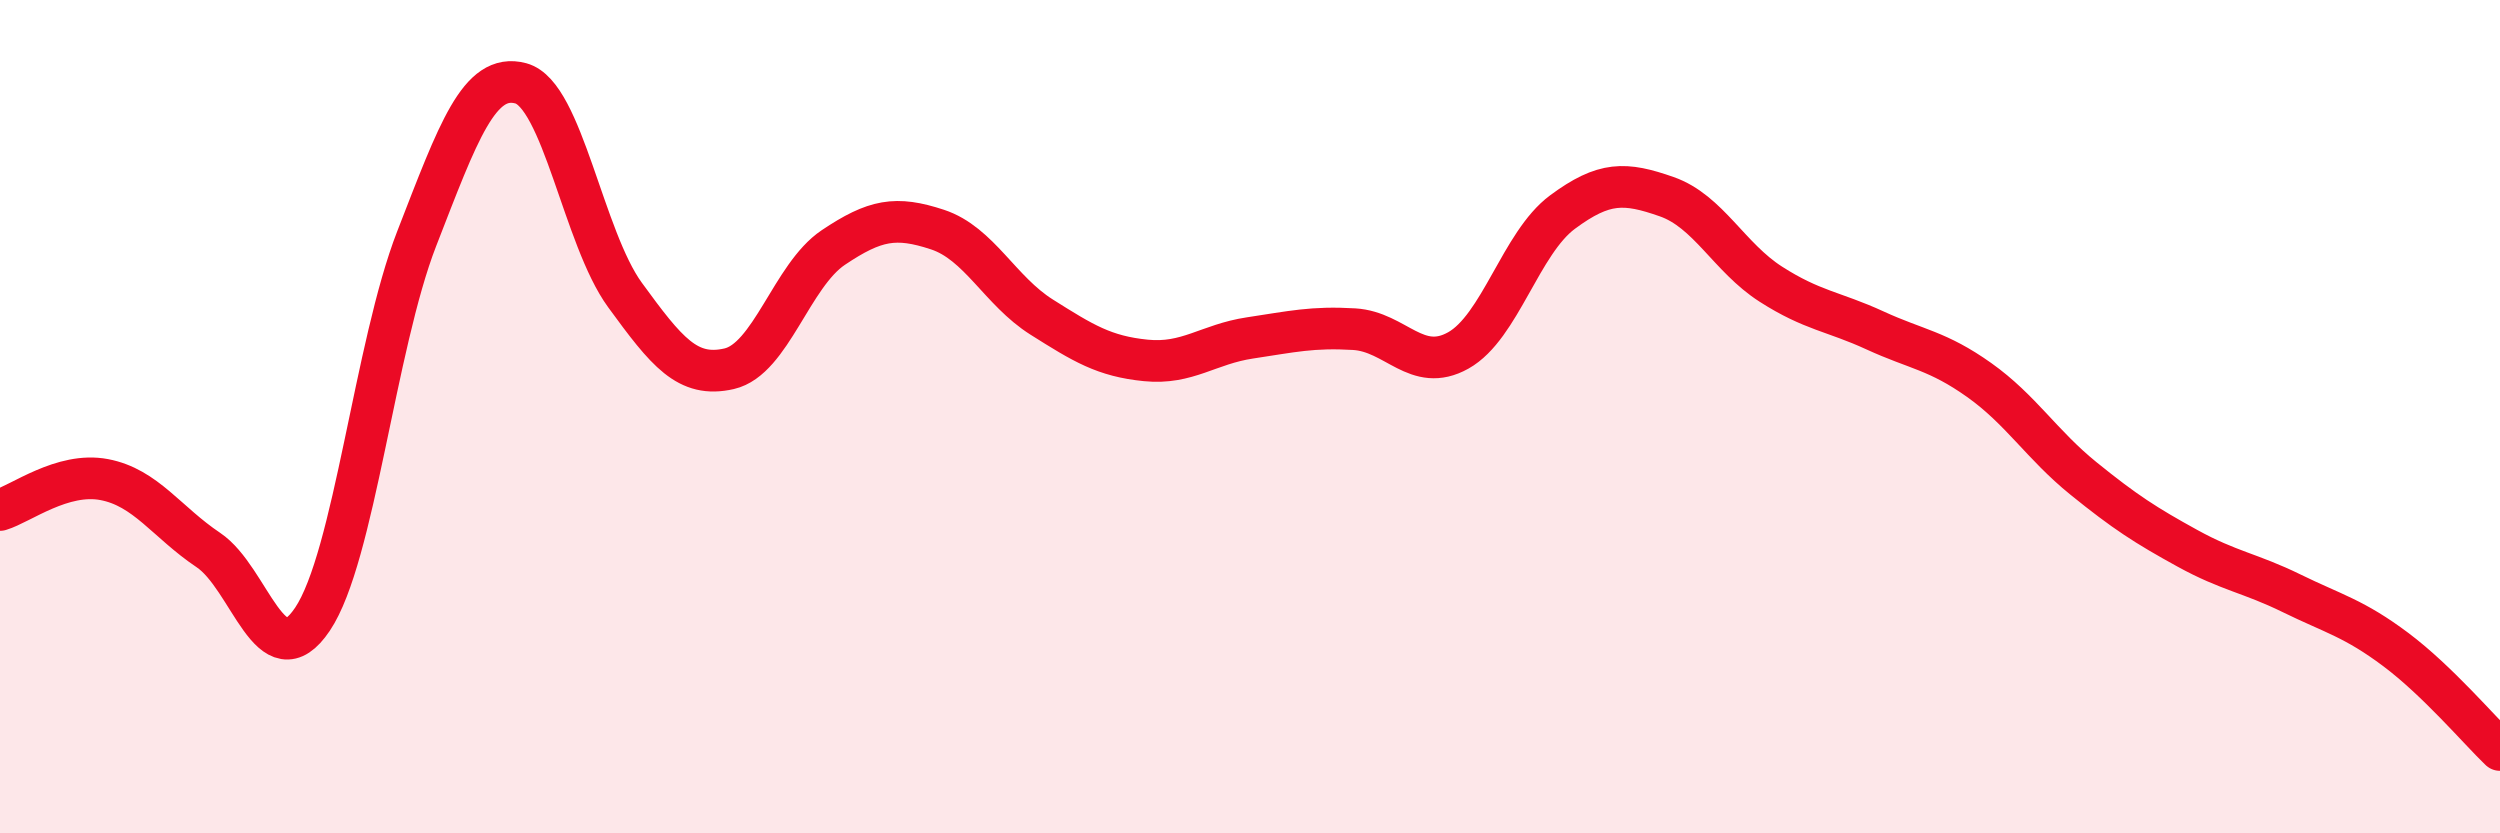
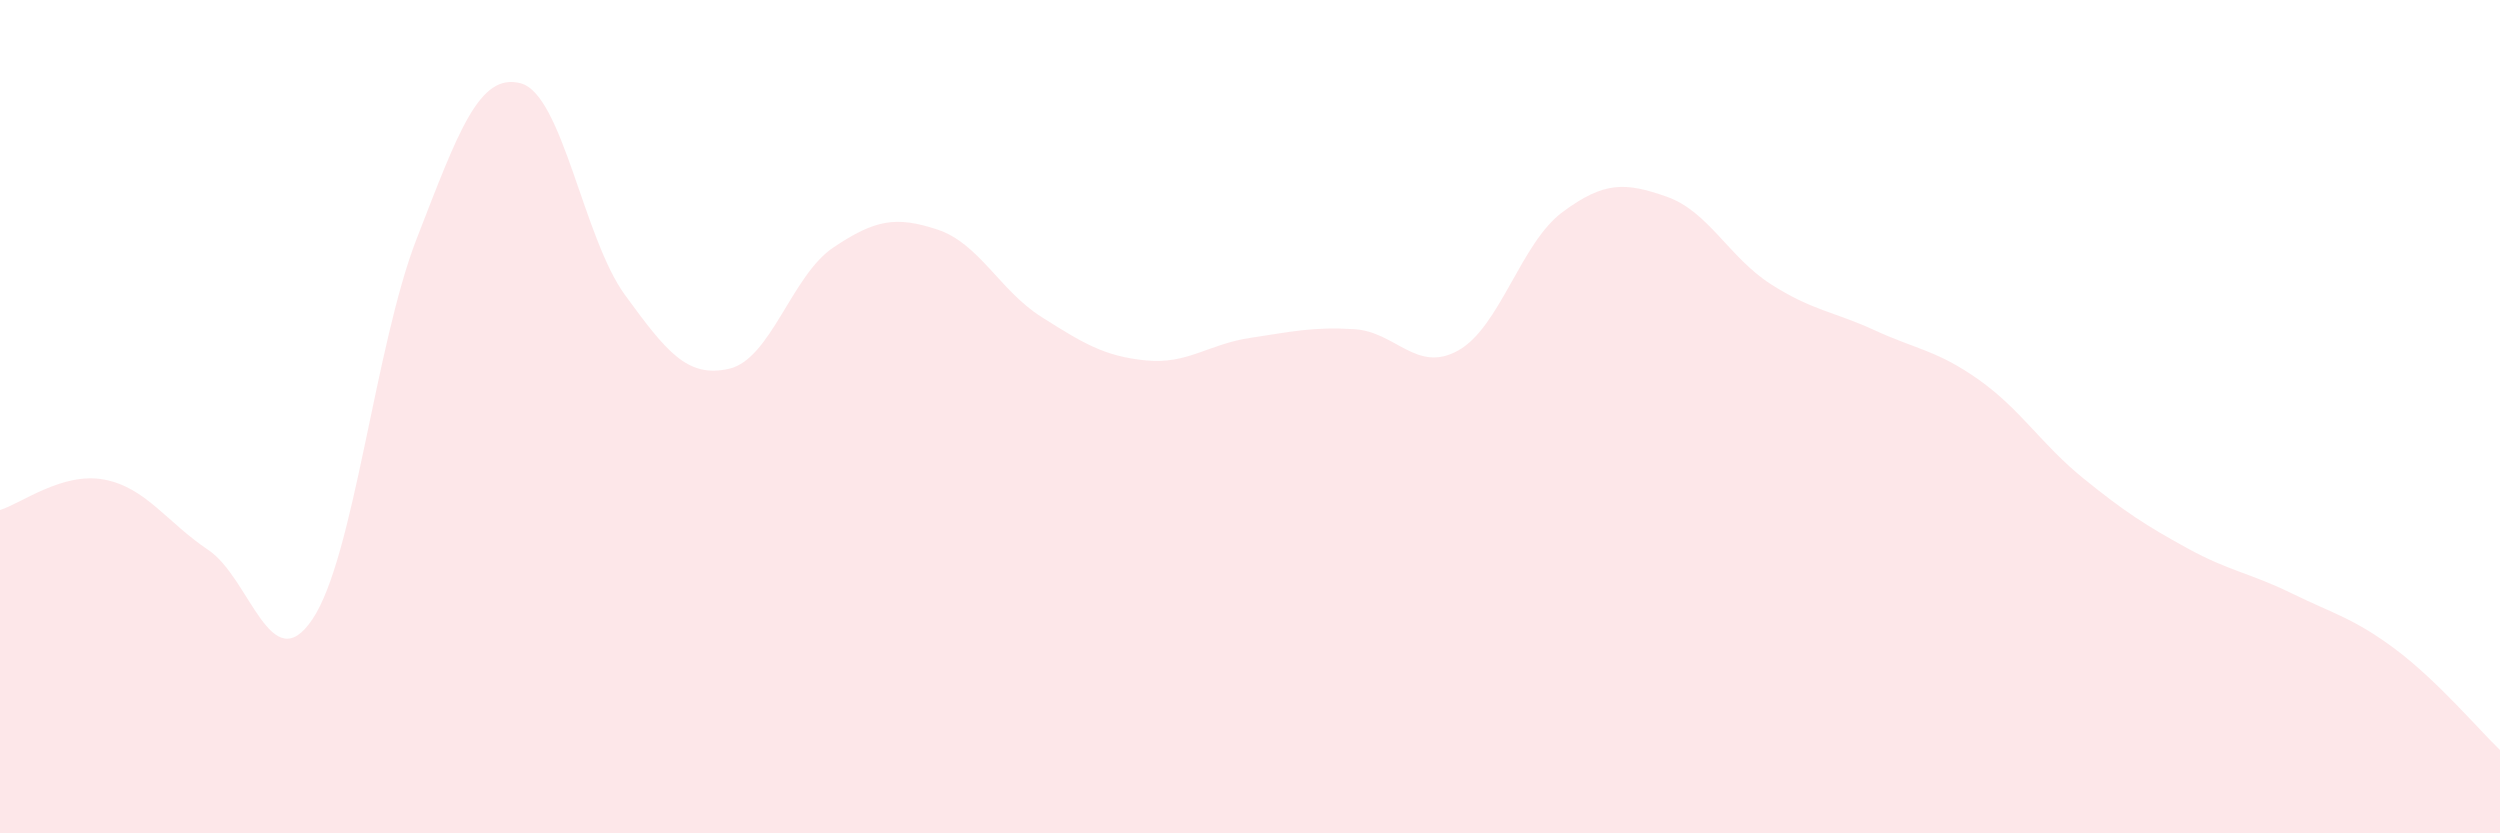
<svg xmlns="http://www.w3.org/2000/svg" width="60" height="20" viewBox="0 0 60 20">
  <path d="M 0,12.24 C 0.5,12.09 1.5,11.32 2.5,11.51 C 3.5,11.7 4,12.53 5,13.2 C 6,13.87 6.5,16.35 7.5,14.86 C 8.5,13.37 9,8.3 10,5.73 C 11,3.16 11.5,1.73 12.5,2 C 13.5,2.27 14,5.71 15,7.08 C 16,8.45 16.5,9.08 17.5,8.85 C 18.5,8.62 19,6.61 20,5.94 C 21,5.27 21.5,5.18 22.5,5.51 C 23.5,5.84 24,6.98 25,7.61 C 26,8.24 26.5,8.55 27.5,8.65 C 28.5,8.75 29,8.26 30,8.11 C 31,7.96 31.5,7.84 32.5,7.9 C 33.5,7.96 34,8.97 35,8.41 C 36,7.85 36.5,5.83 37.5,5.09 C 38.5,4.35 39,4.37 40,4.72 C 41,5.07 41.5,6.18 42.5,6.82 C 43.5,7.46 44,7.47 45,7.93 C 46,8.39 46.5,8.41 47.5,9.12 C 48.5,9.83 49,10.67 50,11.48 C 51,12.29 51.5,12.61 52.5,13.16 C 53.5,13.71 54,13.75 55,14.24 C 56,14.73 56.5,14.84 57.5,15.59 C 58.5,16.34 59.5,17.52 60,18L60 20L0 20Z" fill="#EB0A25" opacity="0.1" stroke-linecap="round" stroke-linejoin="round" />
-   <path d="M 0,12.24 C 0.5,12.09 1.5,11.32 2.5,11.51 C 3.5,11.7 4,12.53 5,13.2 C 6,13.87 6.5,16.35 7.5,14.86 C 8.5,13.37 9,8.3 10,5.73 C 11,3.16 11.5,1.73 12.5,2 C 13.5,2.27 14,5.71 15,7.08 C 16,8.45 16.5,9.08 17.5,8.85 C 18.5,8.62 19,6.61 20,5.94 C 21,5.27 21.5,5.18 22.5,5.51 C 23.5,5.84 24,6.98 25,7.61 C 26,8.24 26.5,8.55 27.5,8.65 C 28.5,8.75 29,8.26 30,8.11 C 31,7.96 31.5,7.84 32.5,7.9 C 33.5,7.96 34,8.97 35,8.41 C 36,7.85 36.5,5.83 37.5,5.09 C 38.5,4.35 39,4.37 40,4.72 C 41,5.07 41.5,6.18 42.5,6.82 C 43.5,7.46 44,7.47 45,7.93 C 46,8.39 46.5,8.41 47.5,9.12 C 48.5,9.83 49,10.67 50,11.48 C 51,12.29 51.5,12.61 52.5,13.16 C 53.5,13.71 54,13.75 55,14.24 C 56,14.73 56.5,14.84 57.5,15.59 C 58.5,16.34 59.5,17.52 60,18" stroke="#EB0A25" stroke-width="1" fill="none" stroke-linecap="round" stroke-linejoin="round" />
</svg>